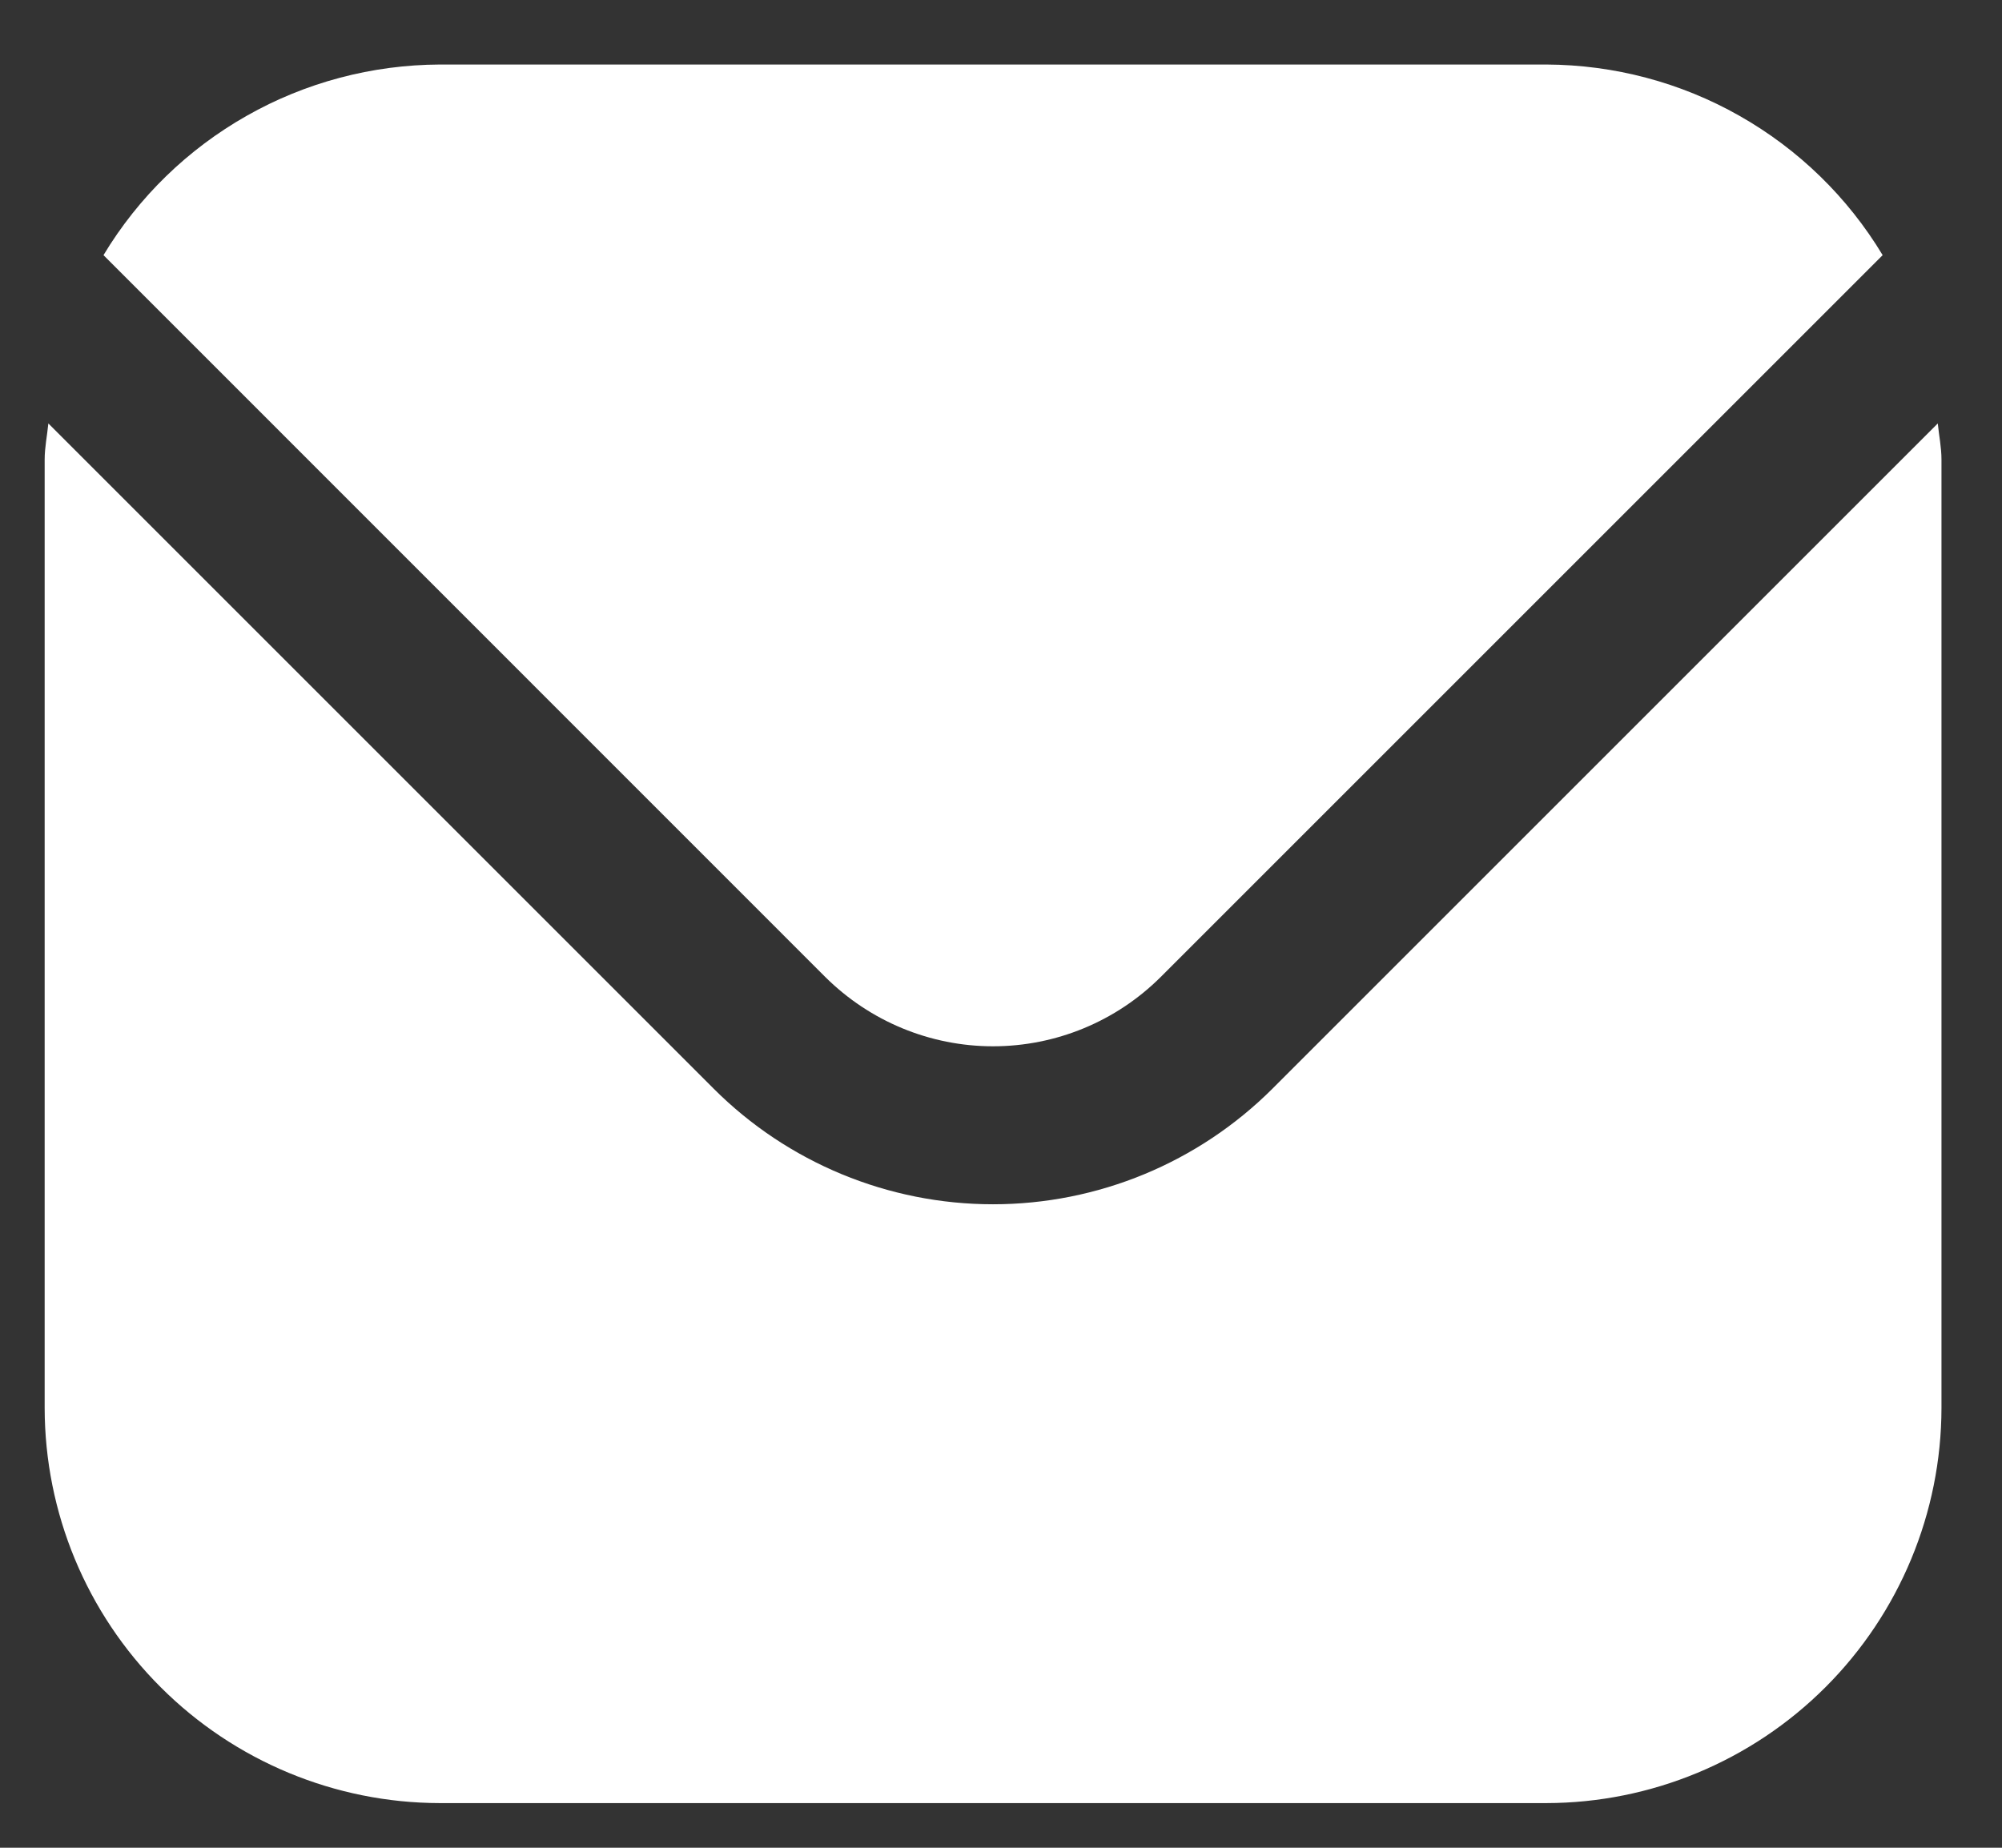
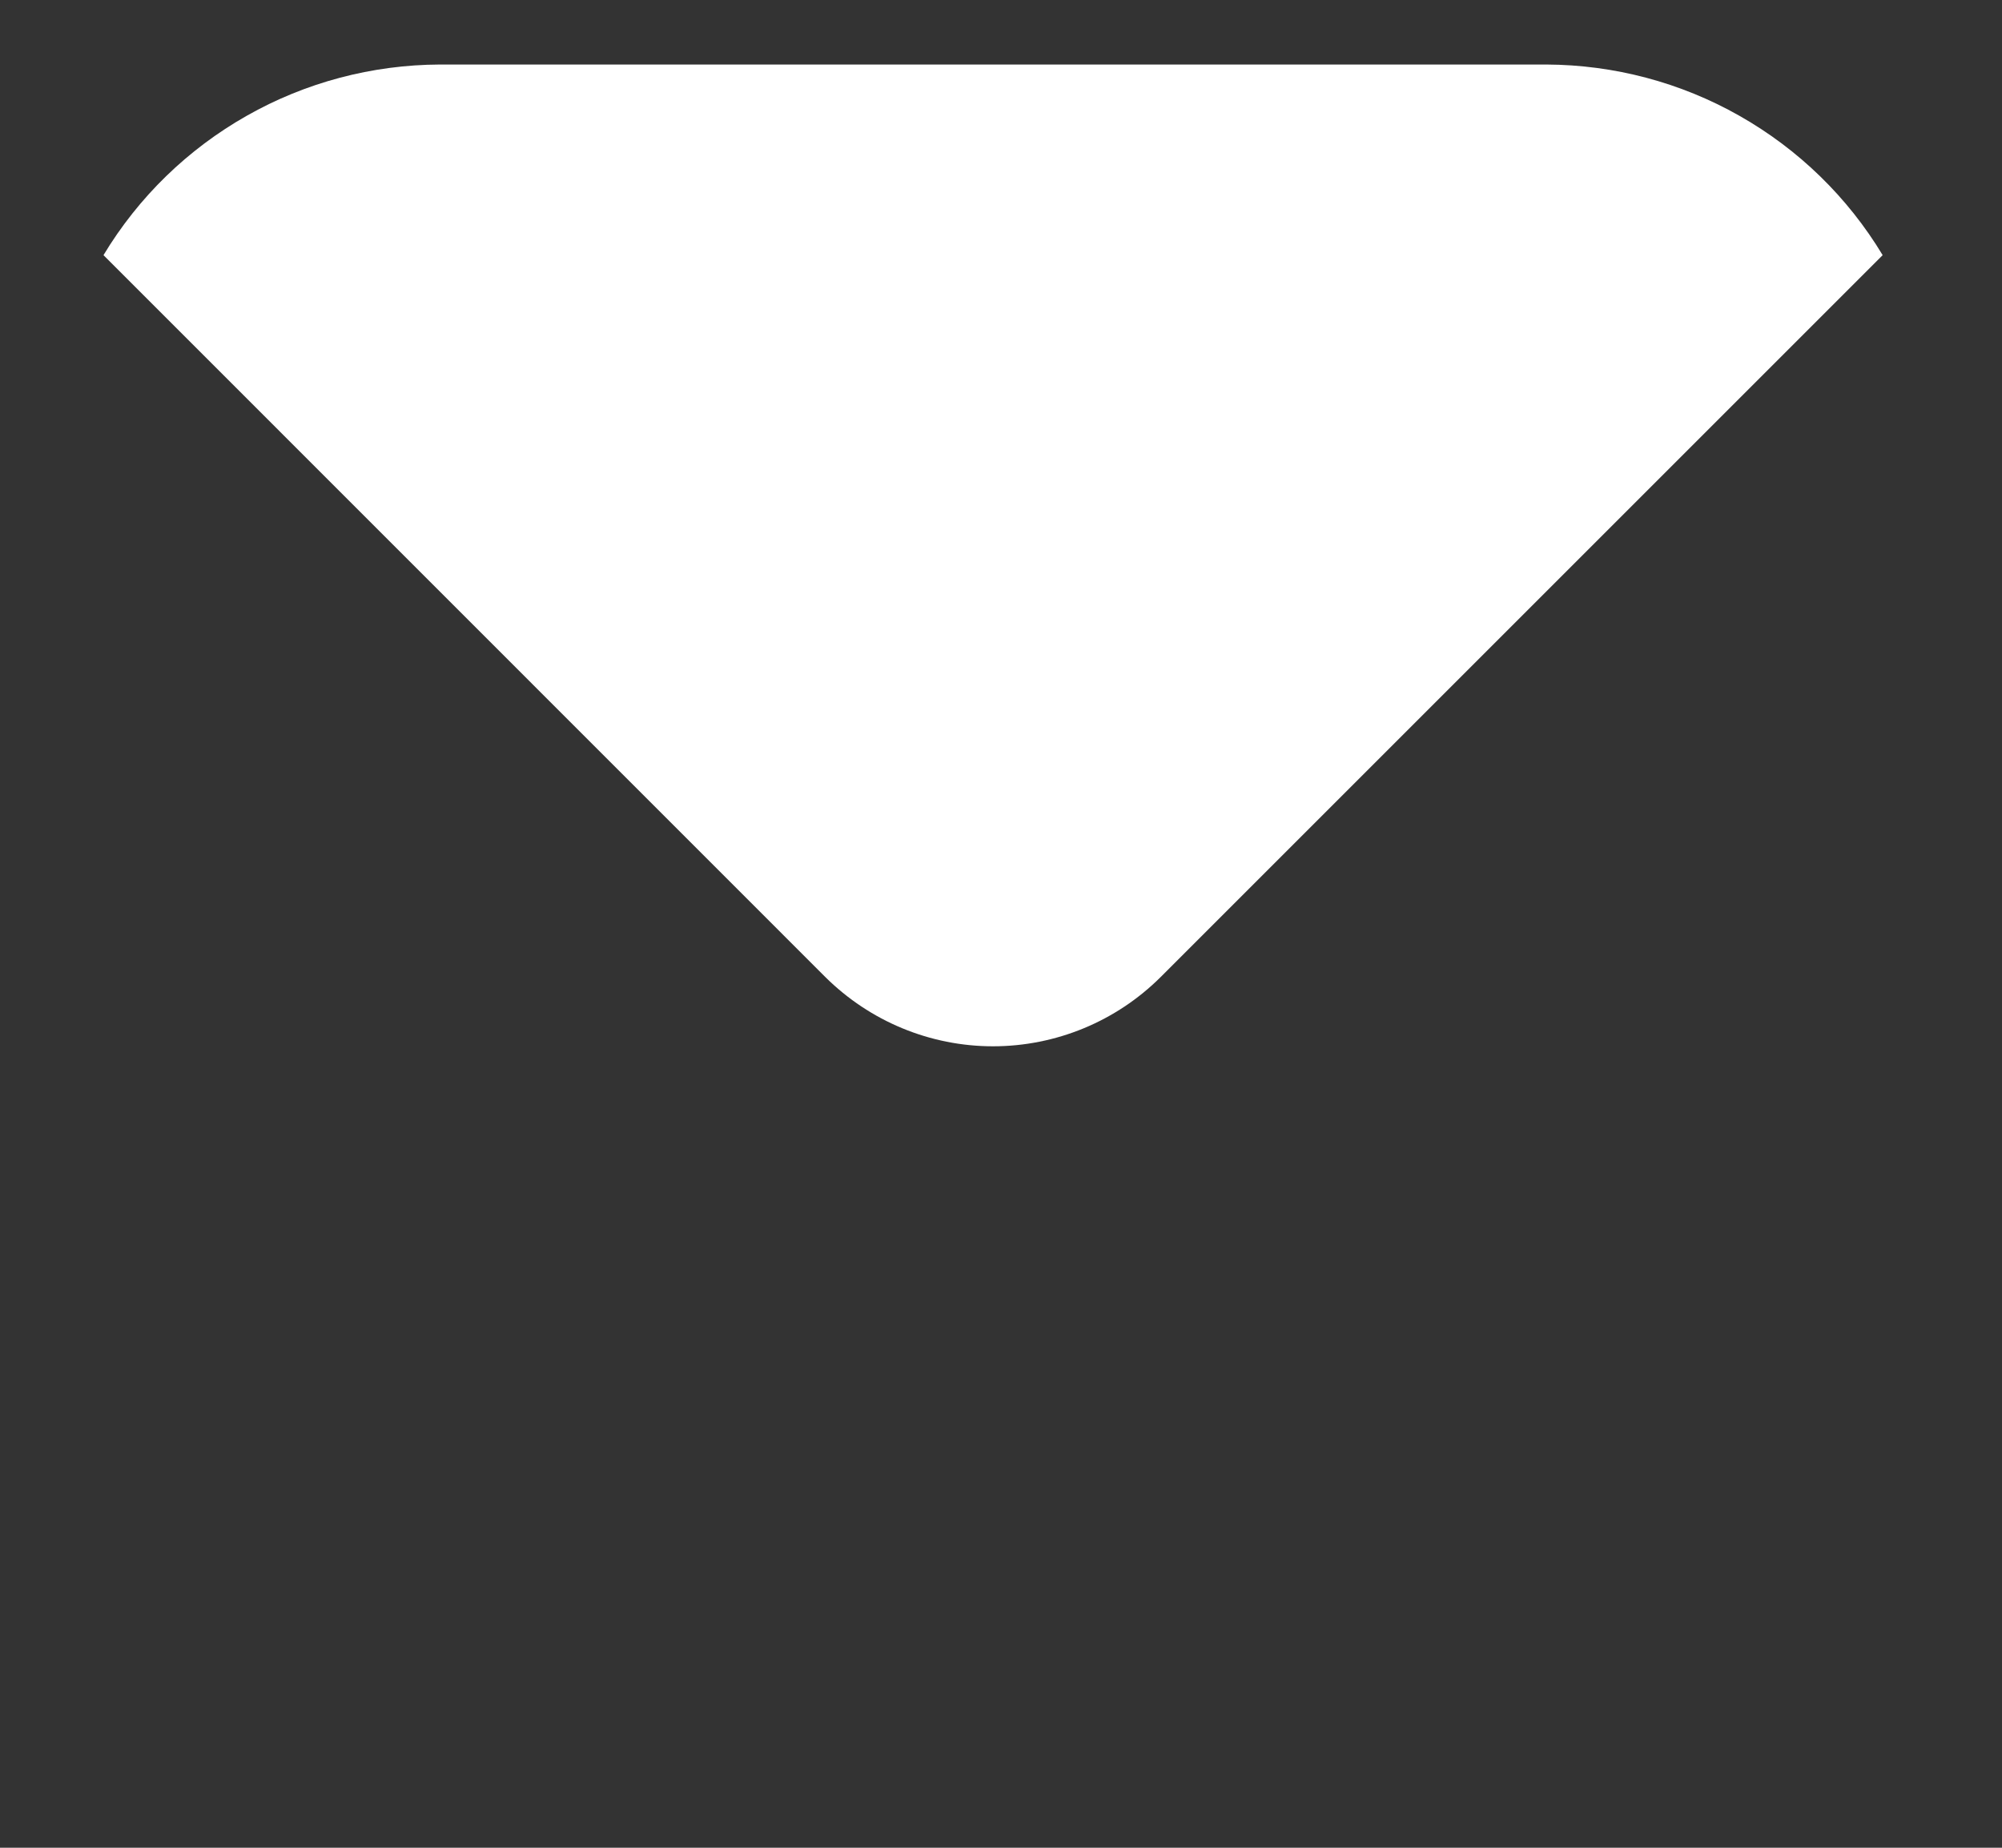
<svg xmlns="http://www.w3.org/2000/svg" width="13" height="12" viewBox="0 0 13 12" fill="none">
  <rect x="0" y="0" width="13" height="12" fill="#333333" stroke="none" />
-   <path d="M12.583 2.75L8.263 7.07C7.781 7.551 7.129 7.821 6.448 7.821C5.768 7.821 5.115 7.551 4.634 7.07L0.314 2.75C0.306 2.831 0.29 2.905 0.29 2.985V9.144C0.291 9.824 0.561 10.476 1.043 10.957C1.524 11.438 2.176 11.709 2.856 11.71H10.041C10.721 11.709 11.373 11.438 11.854 10.957C12.335 10.476 12.606 9.824 12.607 9.144V2.985C12.607 2.905 12.591 2.831 12.583 2.75Z" fill="white" />
  <path d="M7.537 6.345L12.225 1.657C11.998 1.28 11.678 0.969 11.295 0.752C10.913 0.535 10.481 0.421 10.041 0.419H2.856C2.416 0.421 1.984 0.535 1.602 0.752C1.219 0.969 0.899 1.28 0.672 1.657L5.359 6.345C5.649 6.633 6.04 6.795 6.448 6.795C6.857 6.795 7.248 6.633 7.537 6.345Z" fill="white" />
</svg>